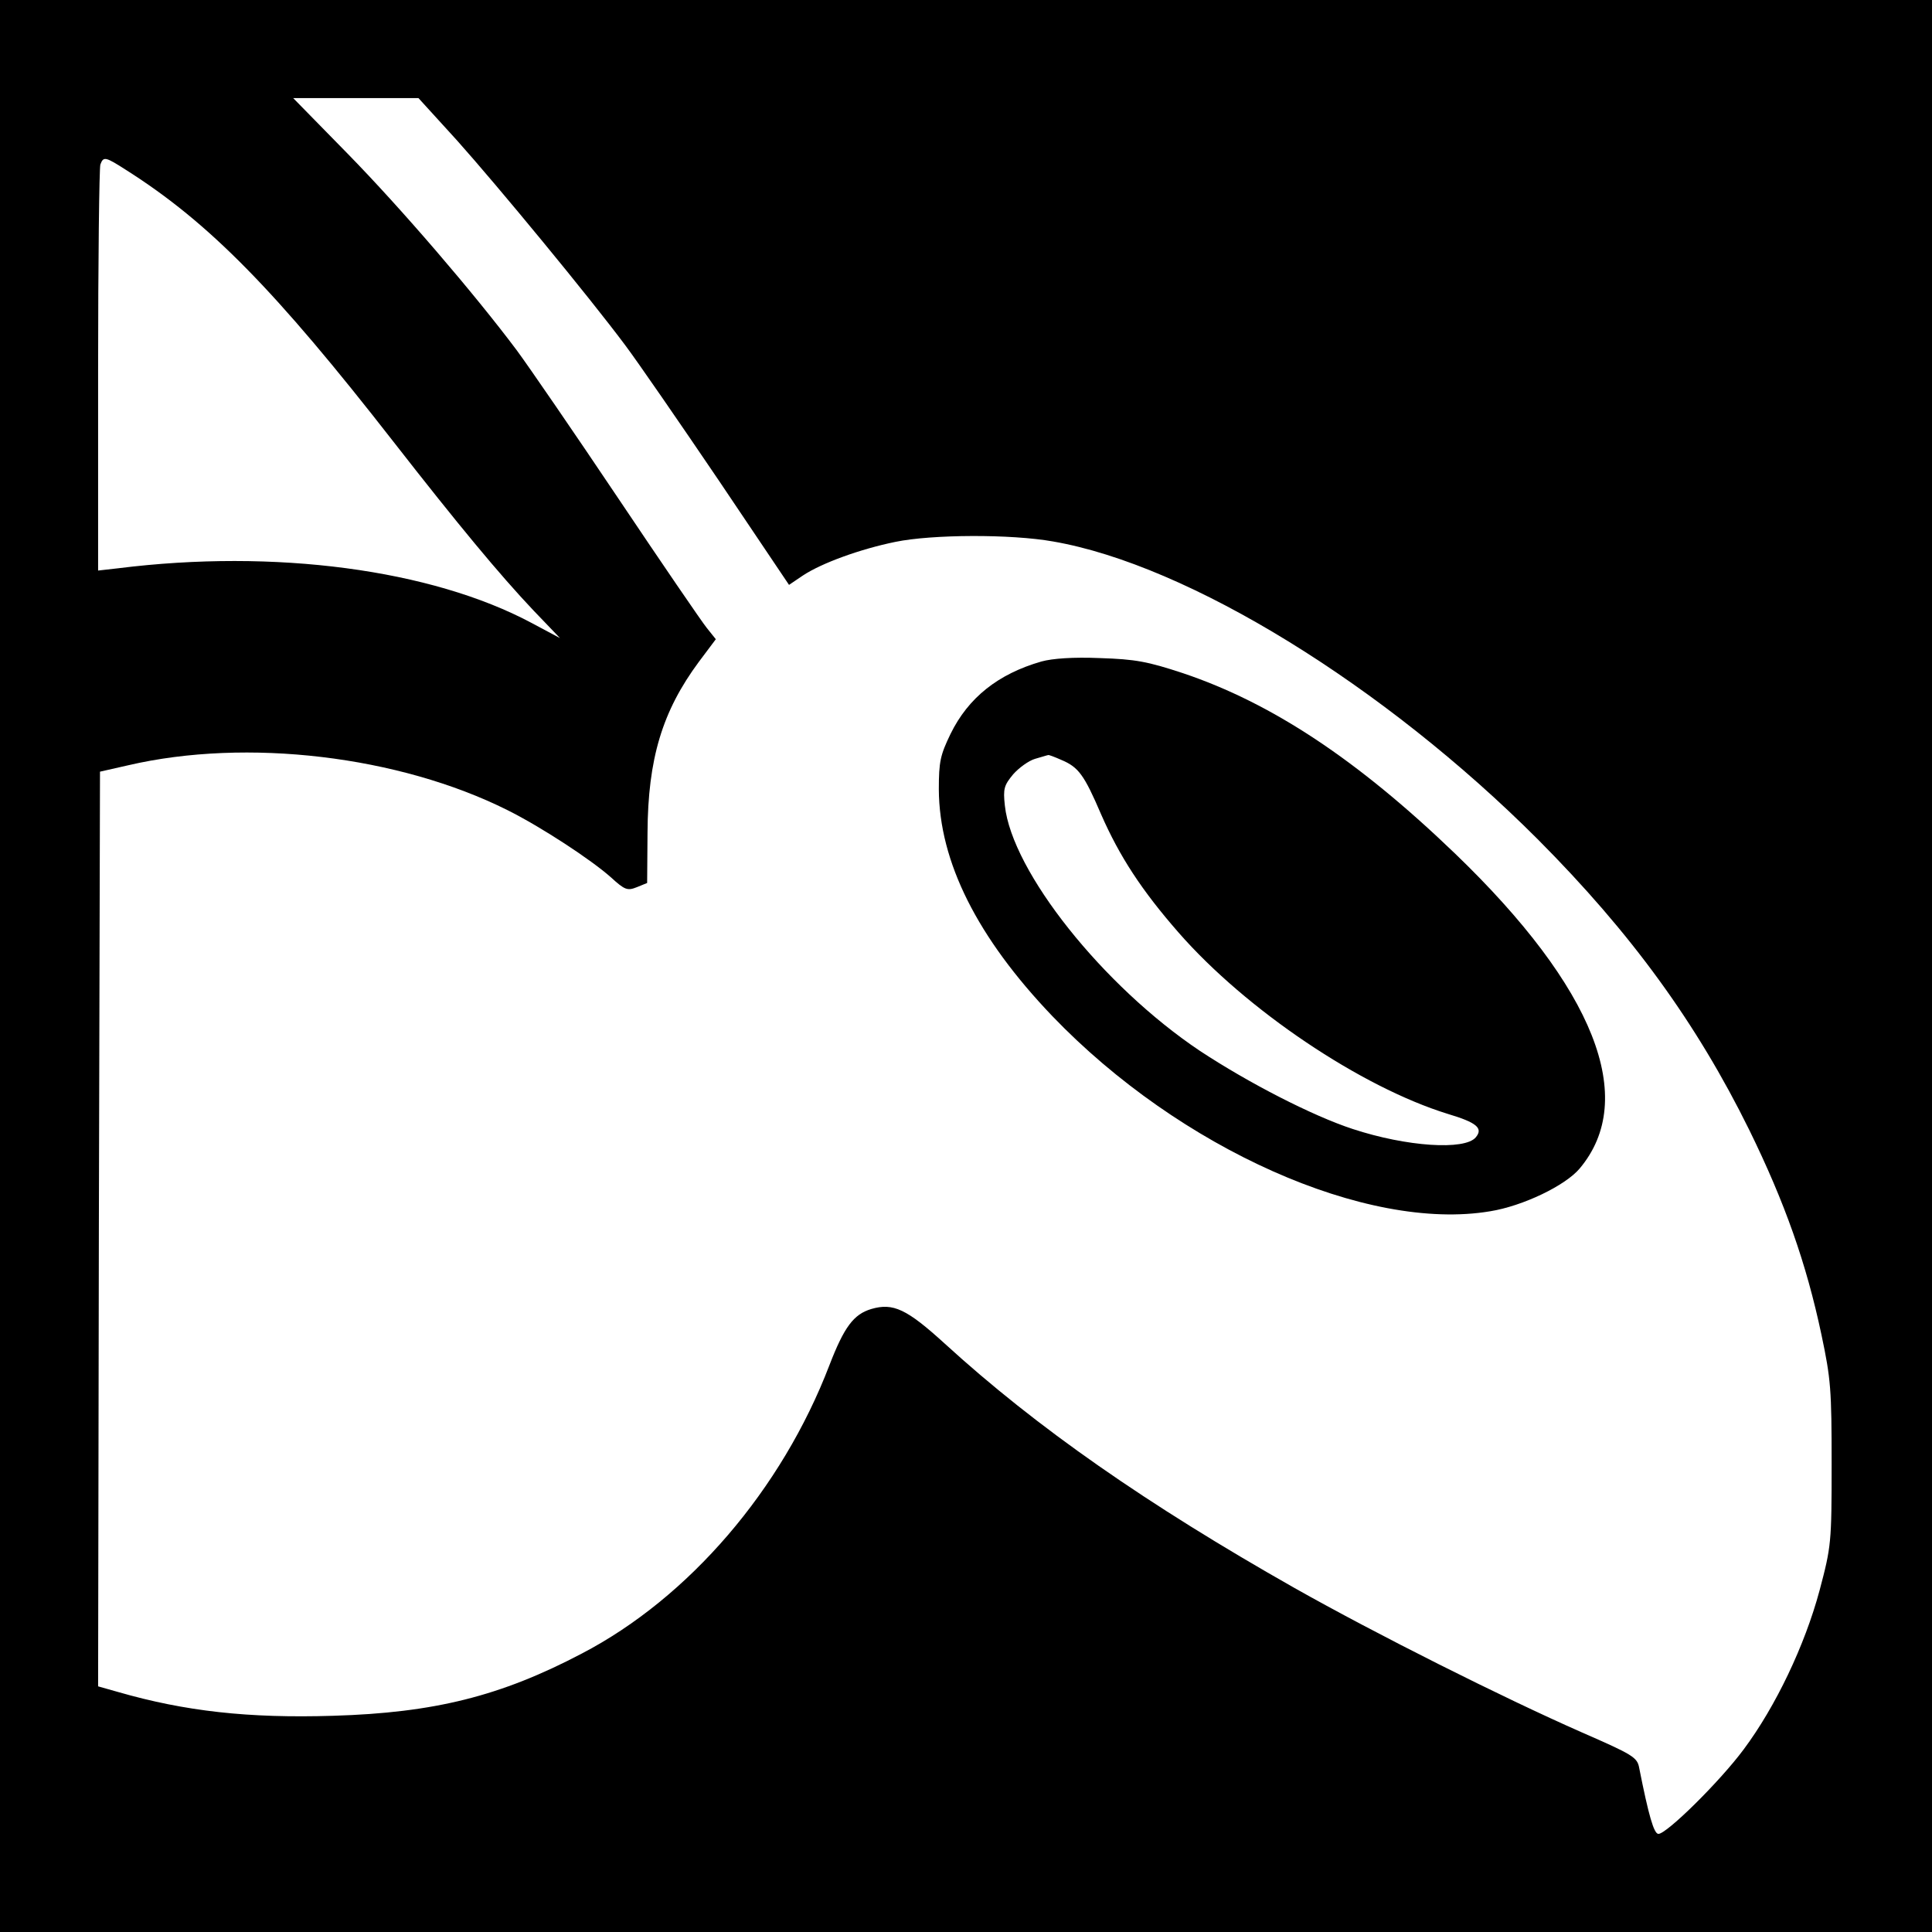
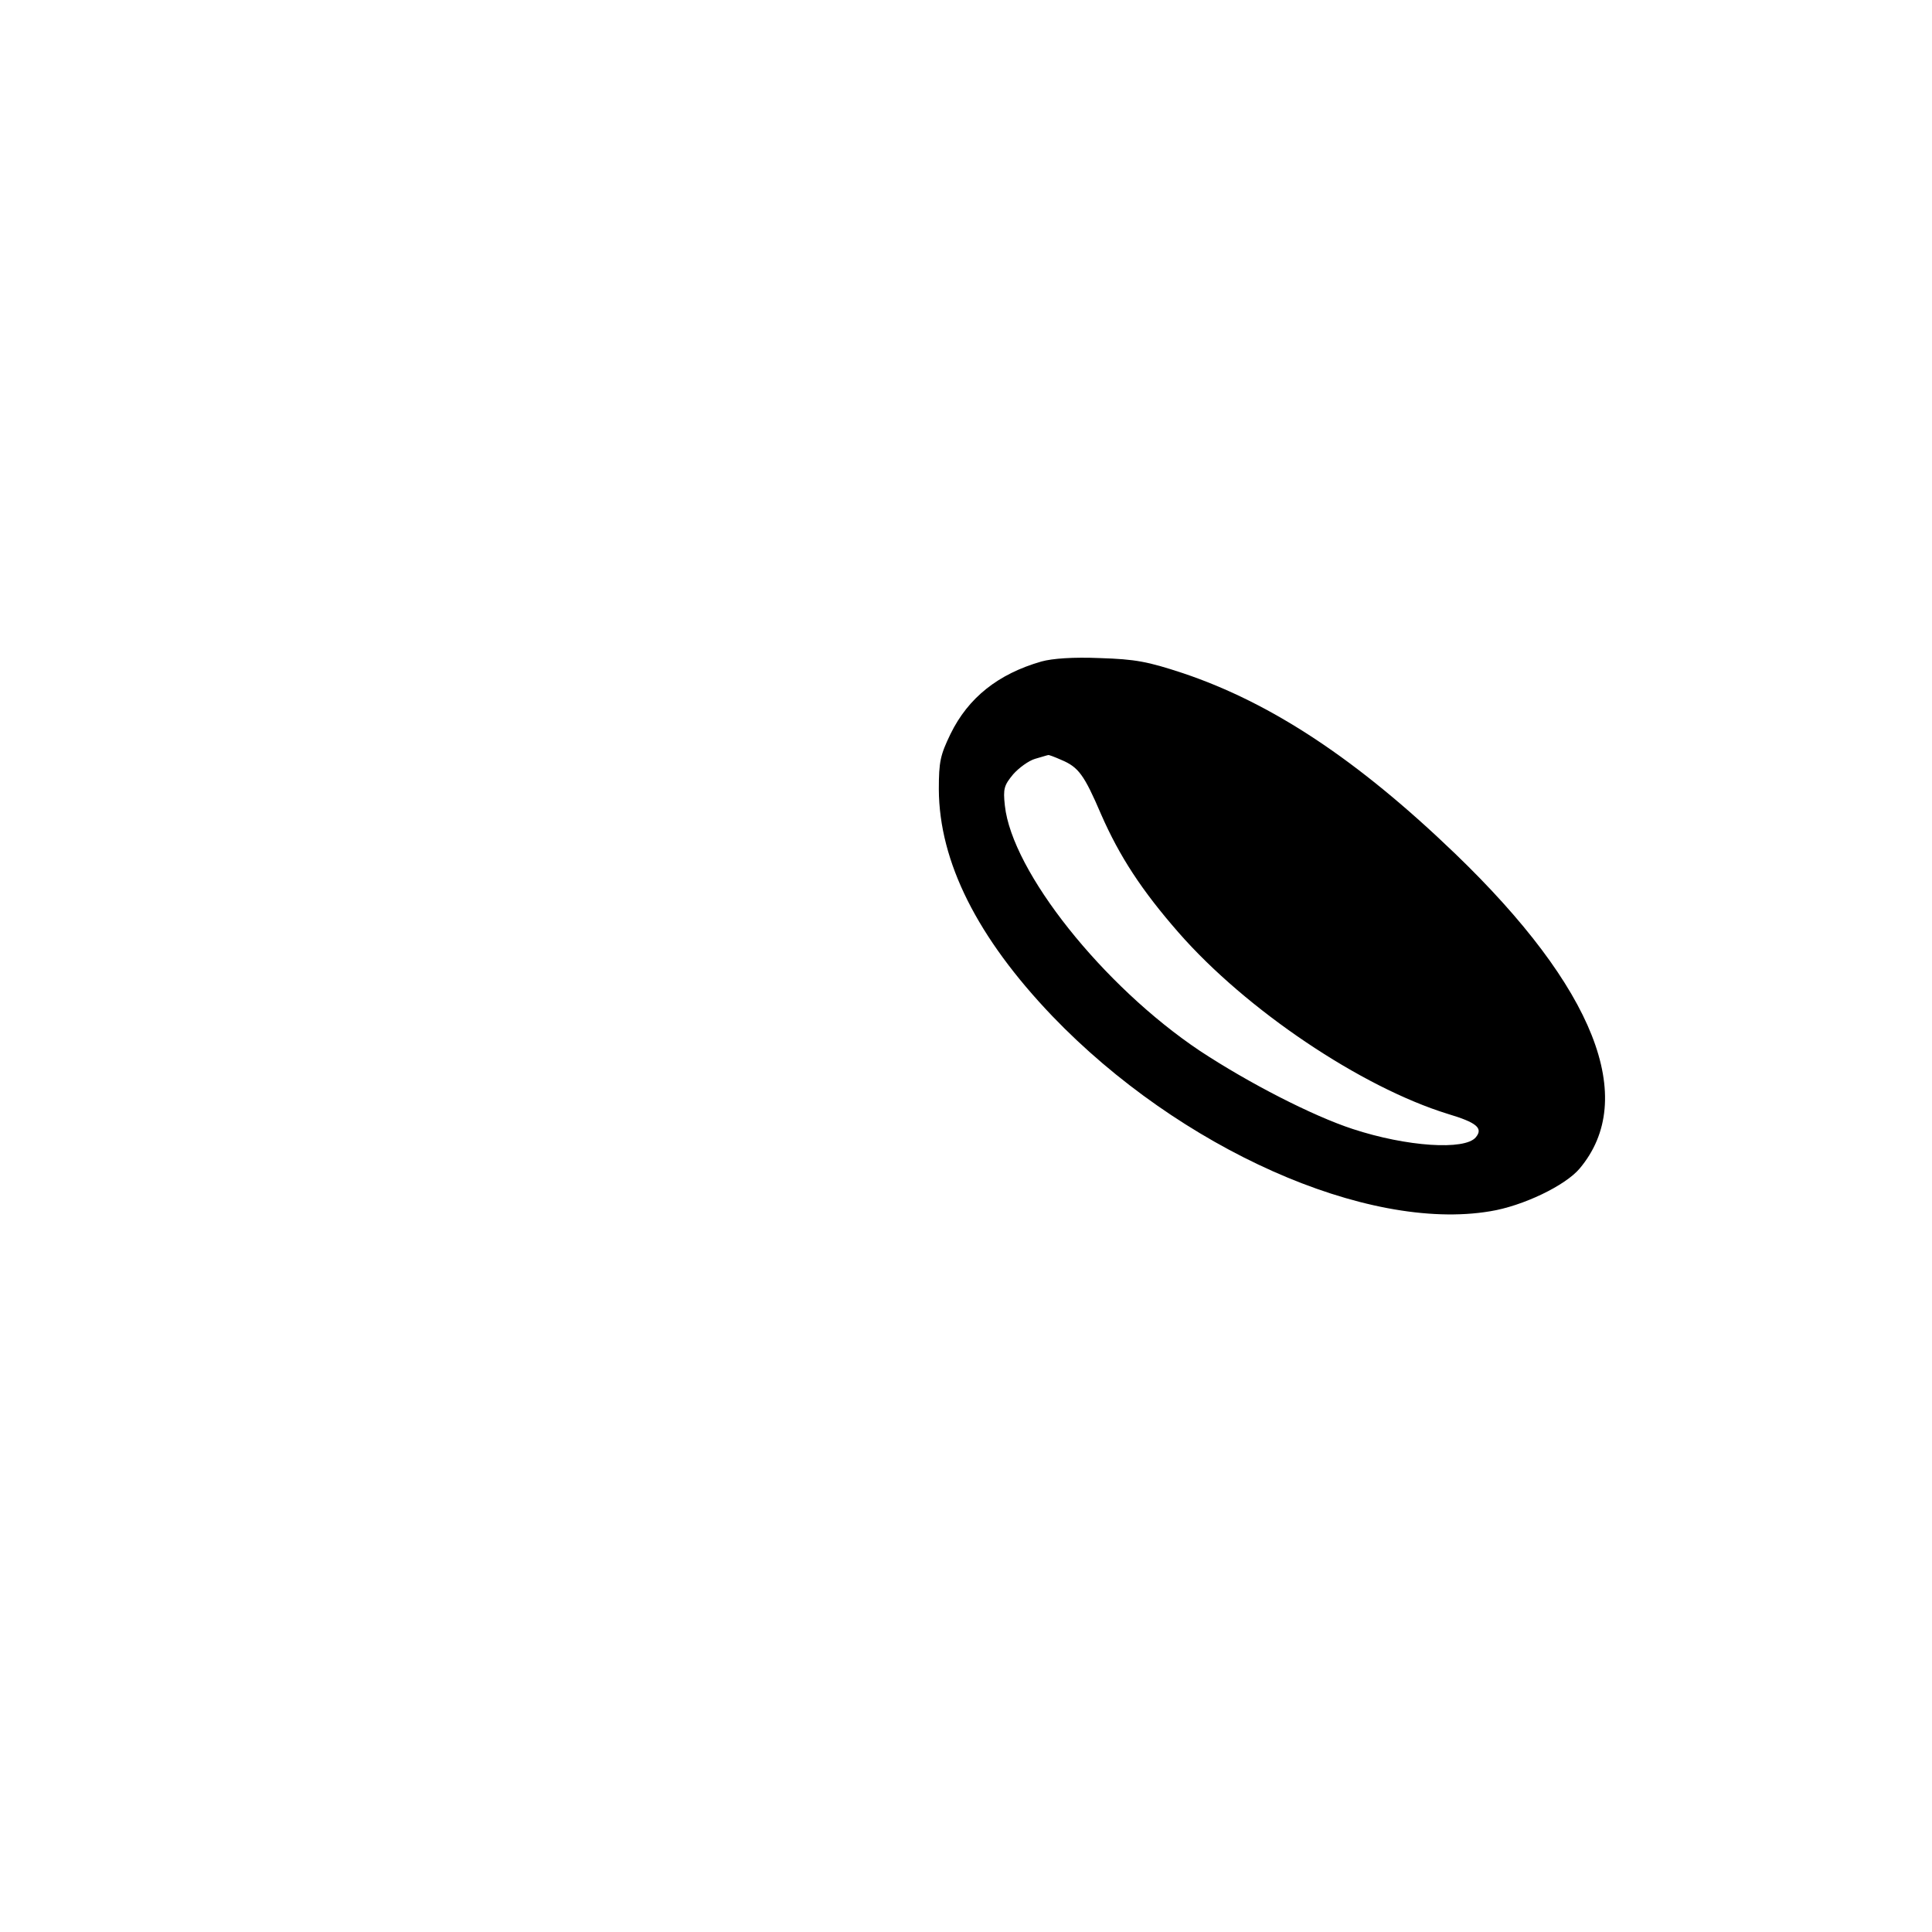
<svg xmlns="http://www.w3.org/2000/svg" version="1.0" width="512pt" height="512pt" viewBox="0 0 512 512" preserveAspectRatio="xMidYMid meet">
  <g transform="translate(0,512) scale(0.1,-0.1)" fill="#000000" stroke="none">
-     <path d="M0 2560 l0 -2560 2560 0 2560 0 0 2560 0 2560 -2560 0 -2560 0 0 -2560z m1211 2188 c109 -122 349 -413 446 -543 33 -44 144 -205 247 -357 l187 -278 37 25 c50 33 152 70 245 89 97 20 306 21 418 1 358 -62 876 -381 1284 -789 248 -249 421 -487 561 -771 94 -192 151 -353 191 -542 25 -118 27 -146 27 -343 0 -209 -1 -218 -32 -335 -39 -145 -116 -307 -201 -421 -63 -85 -204 -224 -226 -224 -12 0 -26 49 -51 175 -5 28 -17 35 -152 94 -209 92 -546 261 -762 383 -390 221 -683 425 -926 647 -101 92 -137 109 -195 92 -47 -14 -72 -48 -111 -149 -126 -329 -372 -616 -656 -764 -215 -113 -391 -157 -659 -165 -225 -7 -393 12 -570 63 l-53 15 2 1212 3 1212 75 17 c314 73 717 25 1005 -119 90 -45 221 -131 274 -178 37 -34 44 -36 69 -26 l27 11 1 133 c1 196 39 322 136 453 l45 60 -24 30 c-13 16 -119 171 -235 344 -116 173 -237 349 -268 391 -113 151 -307 377 -449 522 l-144 147 166 0 166 0 102 -112z m-876 -79 c219 -139 394 -317 708 -720 170 -218 281 -352 371 -447 l70 -73 -75 40 c-266 142 -681 197 -1096 145 l-53 -6 0 530 c0 292 3 537 6 546 8 22 13 21 69 -15z" />
    <path d="M2760 3367 c-115 -33 -194 -96 -241 -192 -27 -56 -31 -73 -31 -147 1 -192 102 -393 301 -601 337 -351 833 -572 1160 -517 87 14 199 68 237 113 156 185 40 479 -330 835 -259 249 -486 399 -721 478 -94 31 -126 37 -220 40 -71 3 -126 -1 -155 -9z m53 -261 c45 -19 60 -39 105 -144 49 -112 108 -202 205 -313 179 -205 484 -410 714 -481 77 -23 94 -38 74 -62 -29 -35 -183 -25 -326 22 -107 35 -276 122 -405 207 -257 172 -498 475 -517 650 -5 45 -2 54 22 83 15 17 41 36 58 41 18 5 33 10 35 10 1 1 17 -5 35 -13z" />
  </g>
</svg>